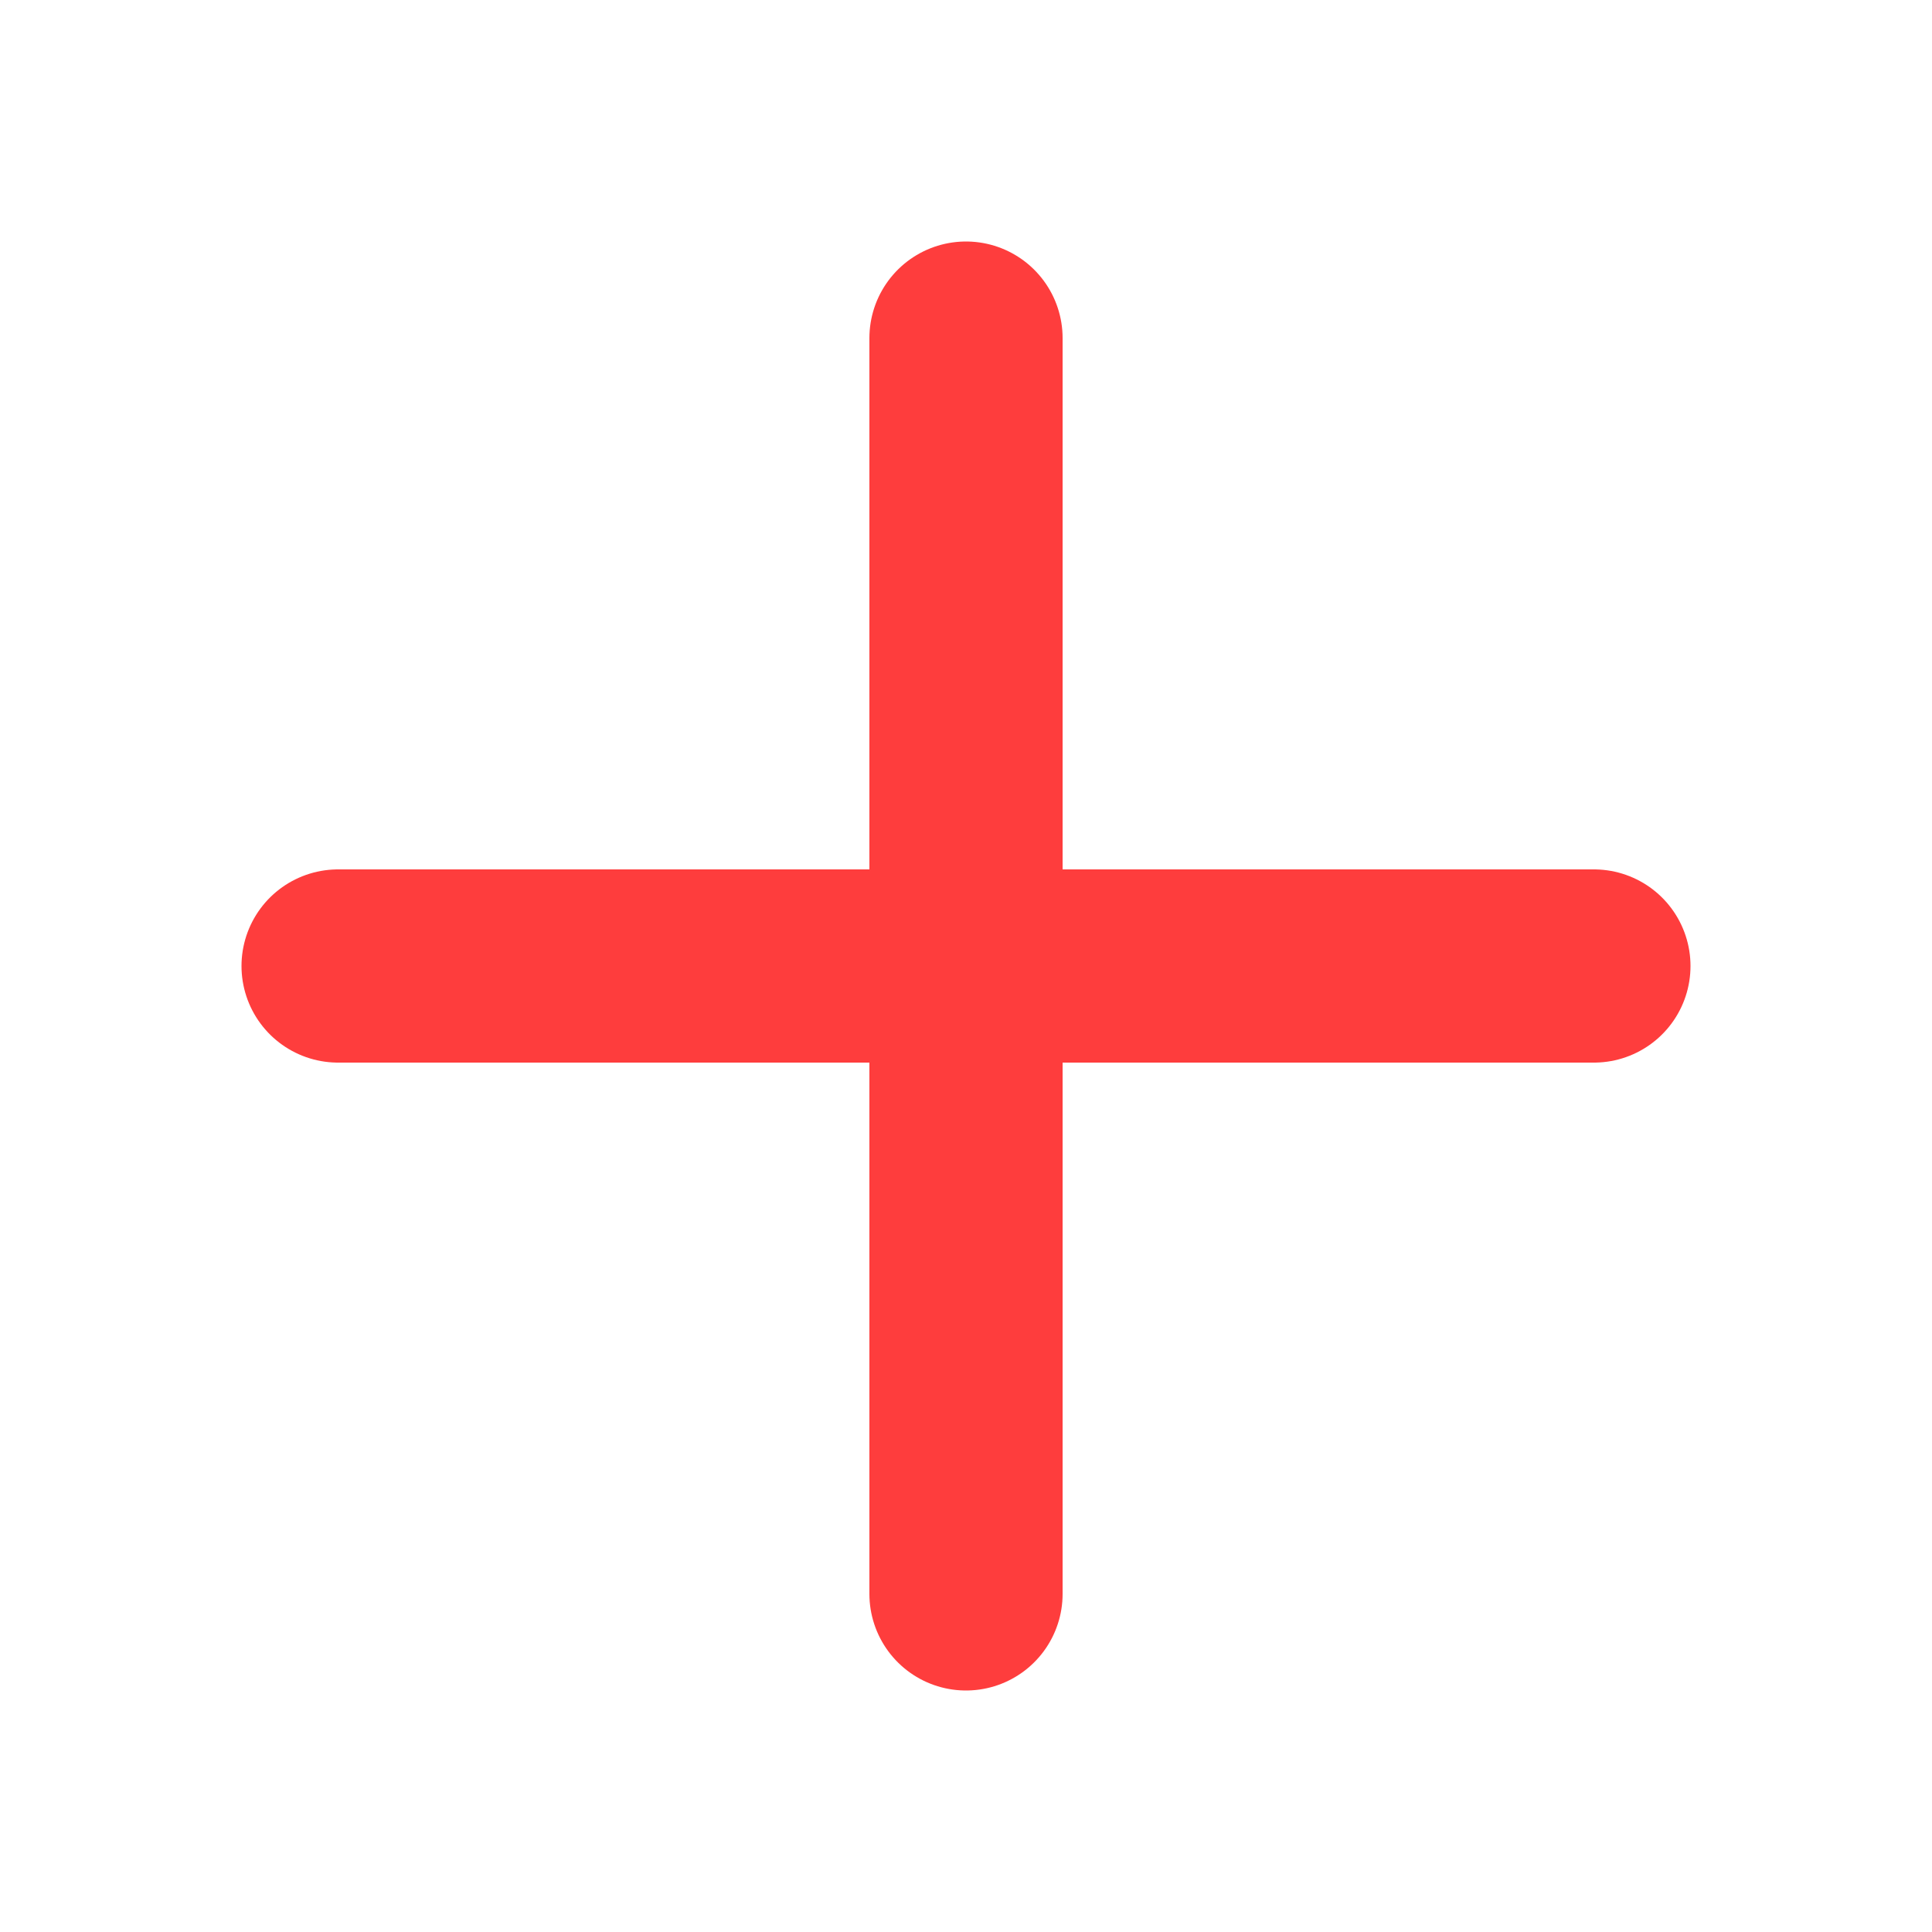
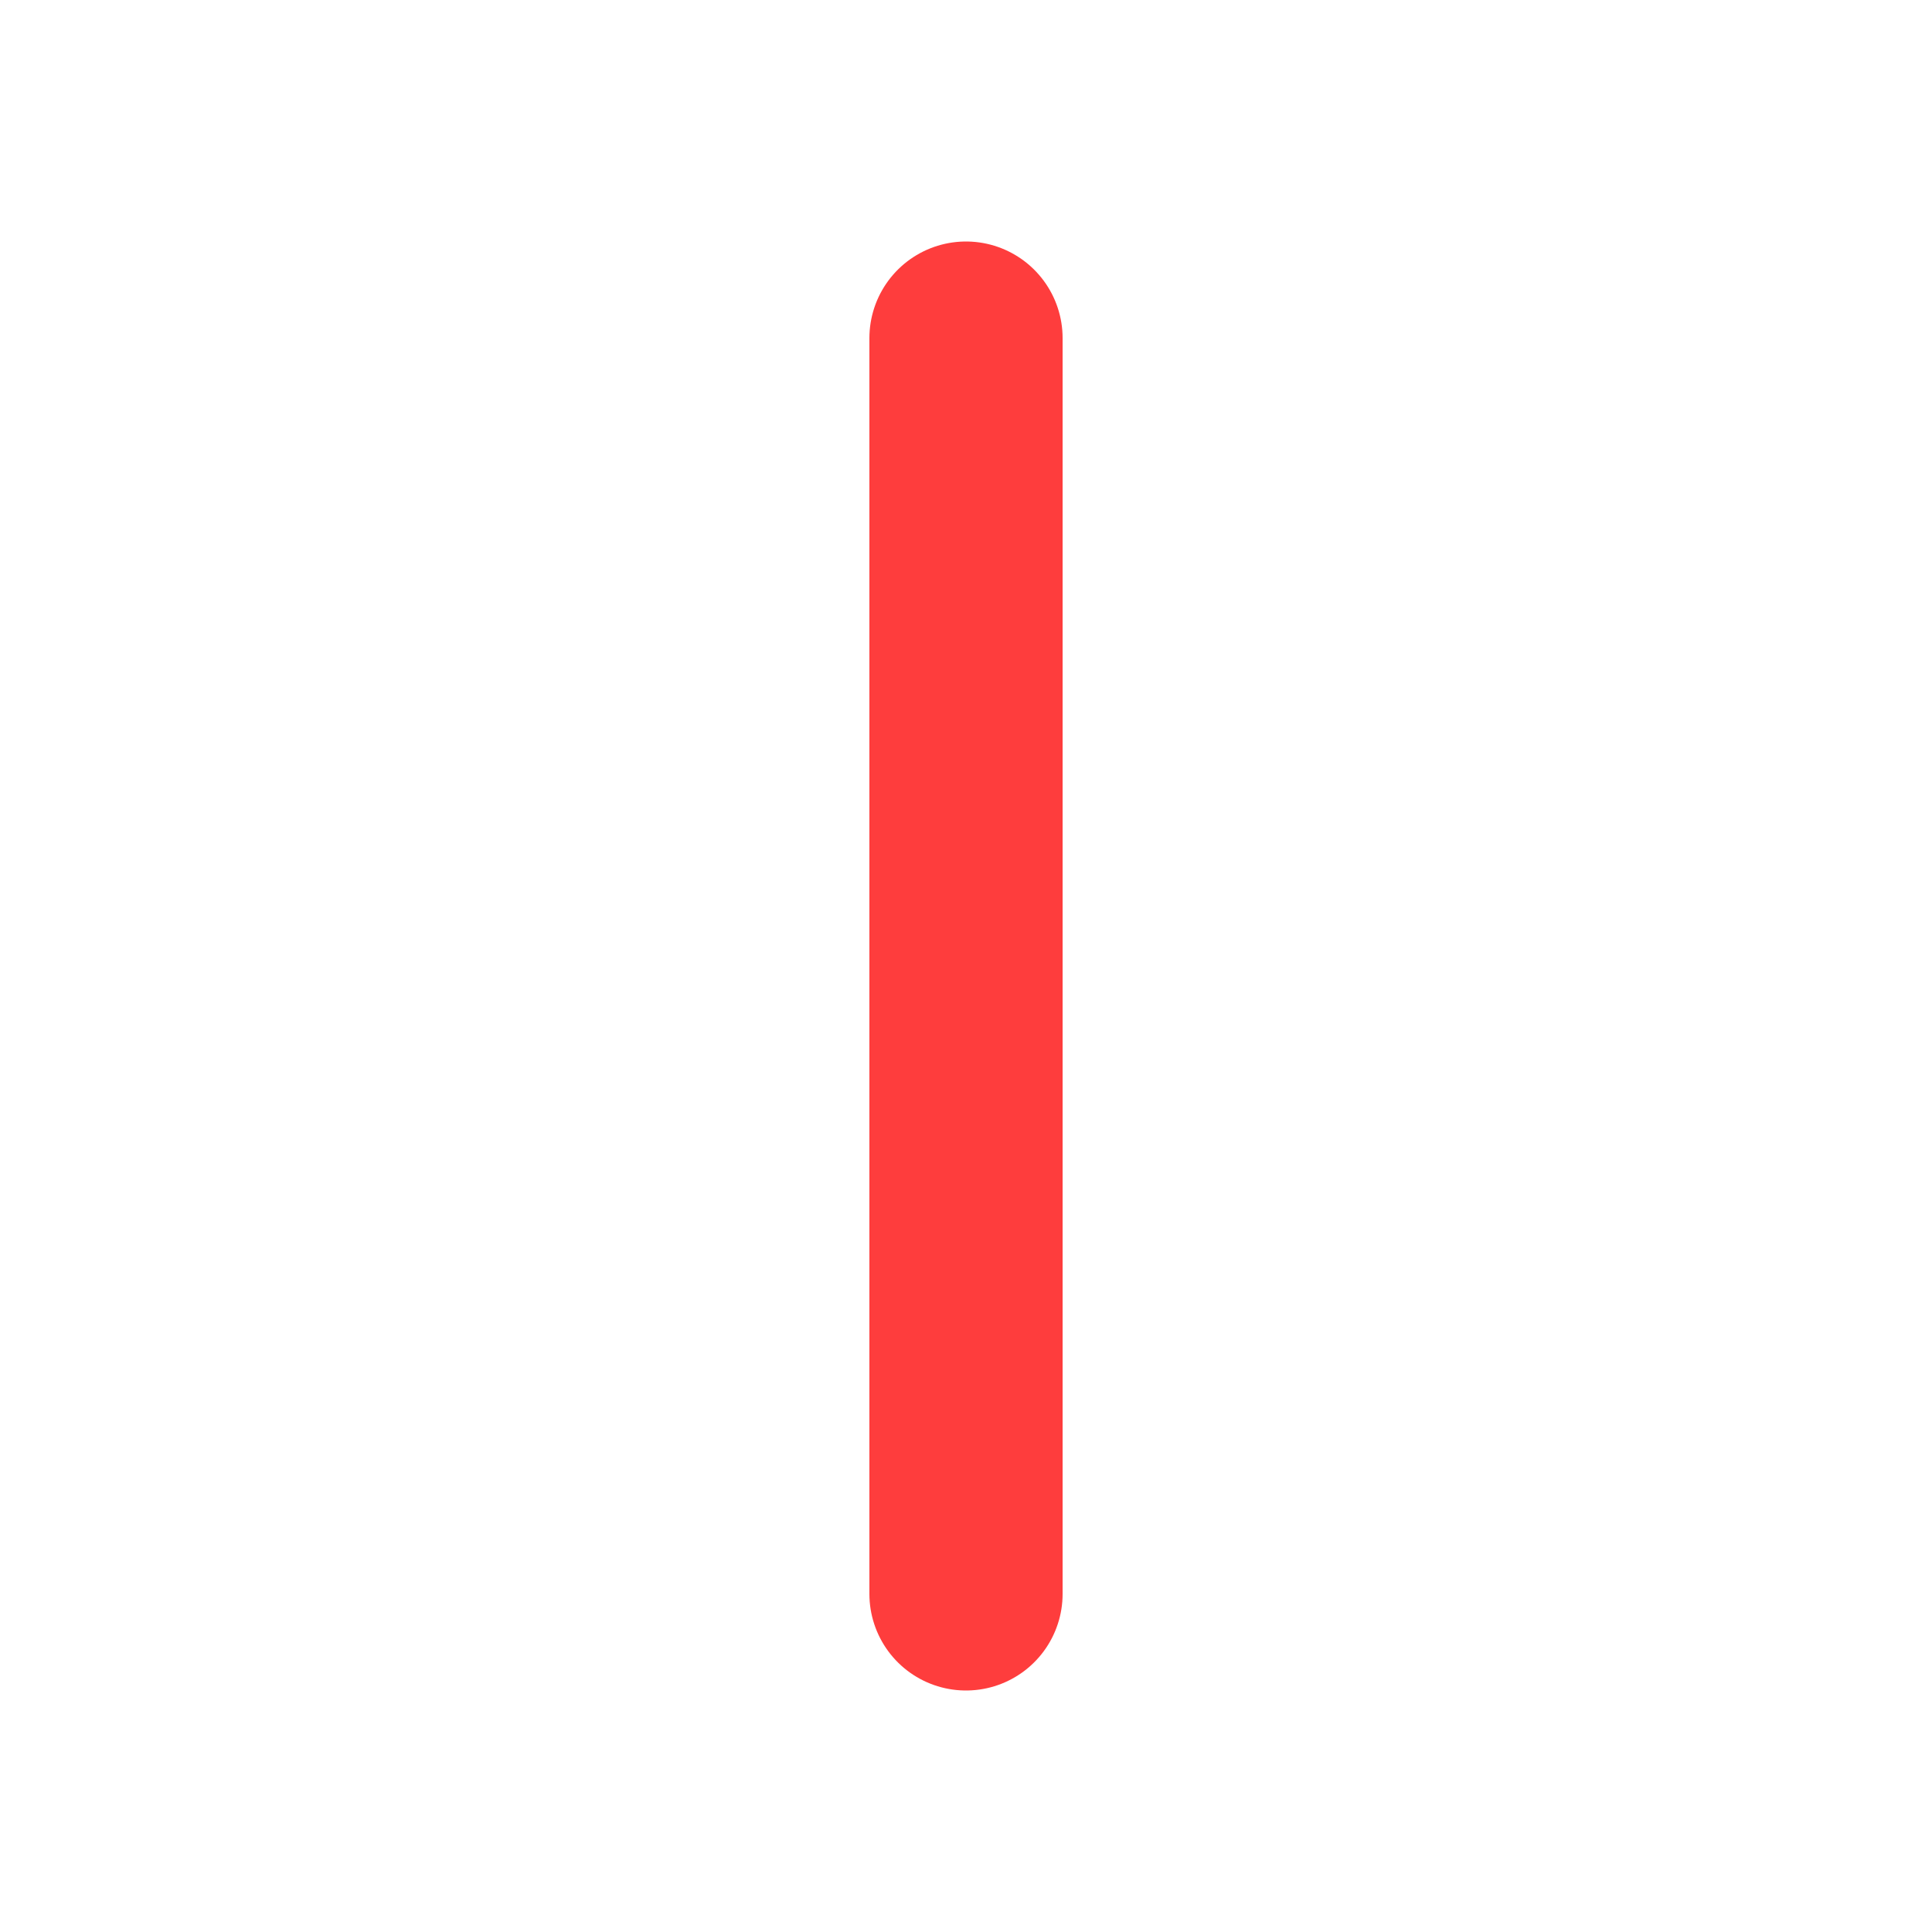
<svg xmlns="http://www.w3.org/2000/svg" width="20" height="20" viewBox="0 0 20 20" fill="none">
  <path d="M10 16.5L10 3.5" stroke="#FE3D3D" stroke-width="2" stroke-linecap="round" />
-   <path d="M16.5 10L3.5 10" stroke="#FE3D3D" stroke-width="2" stroke-linecap="round" />
</svg>